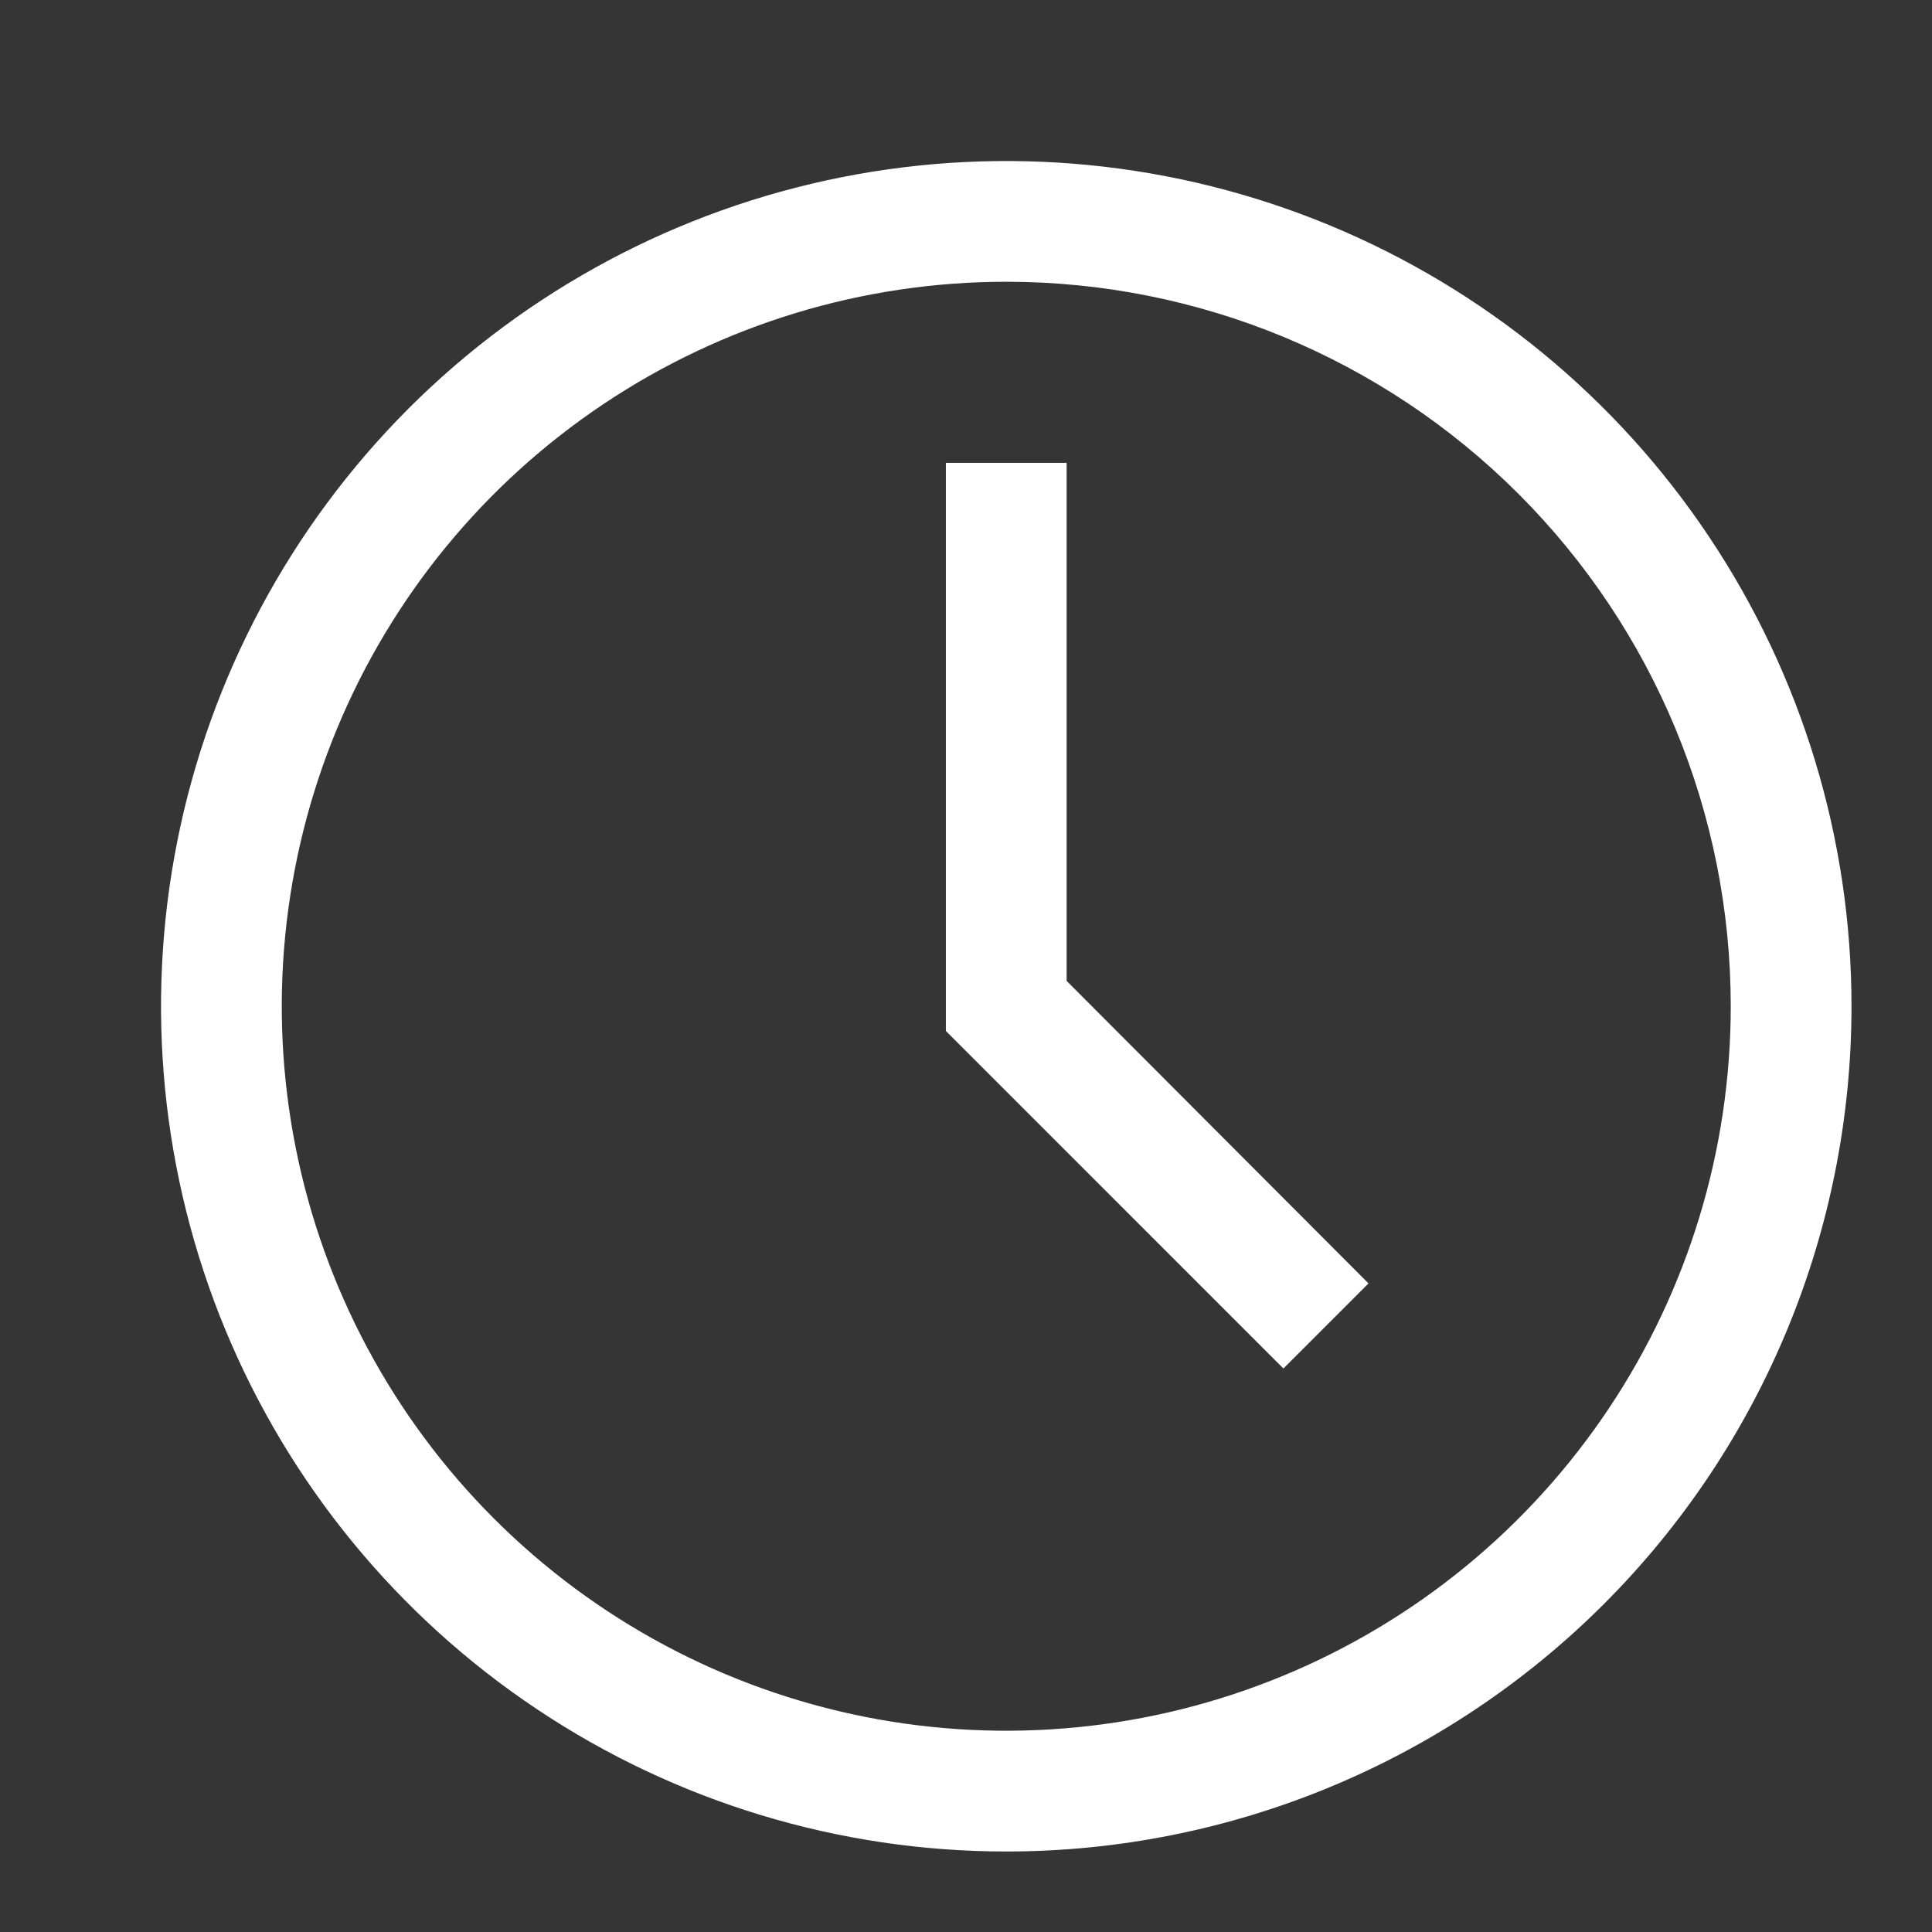
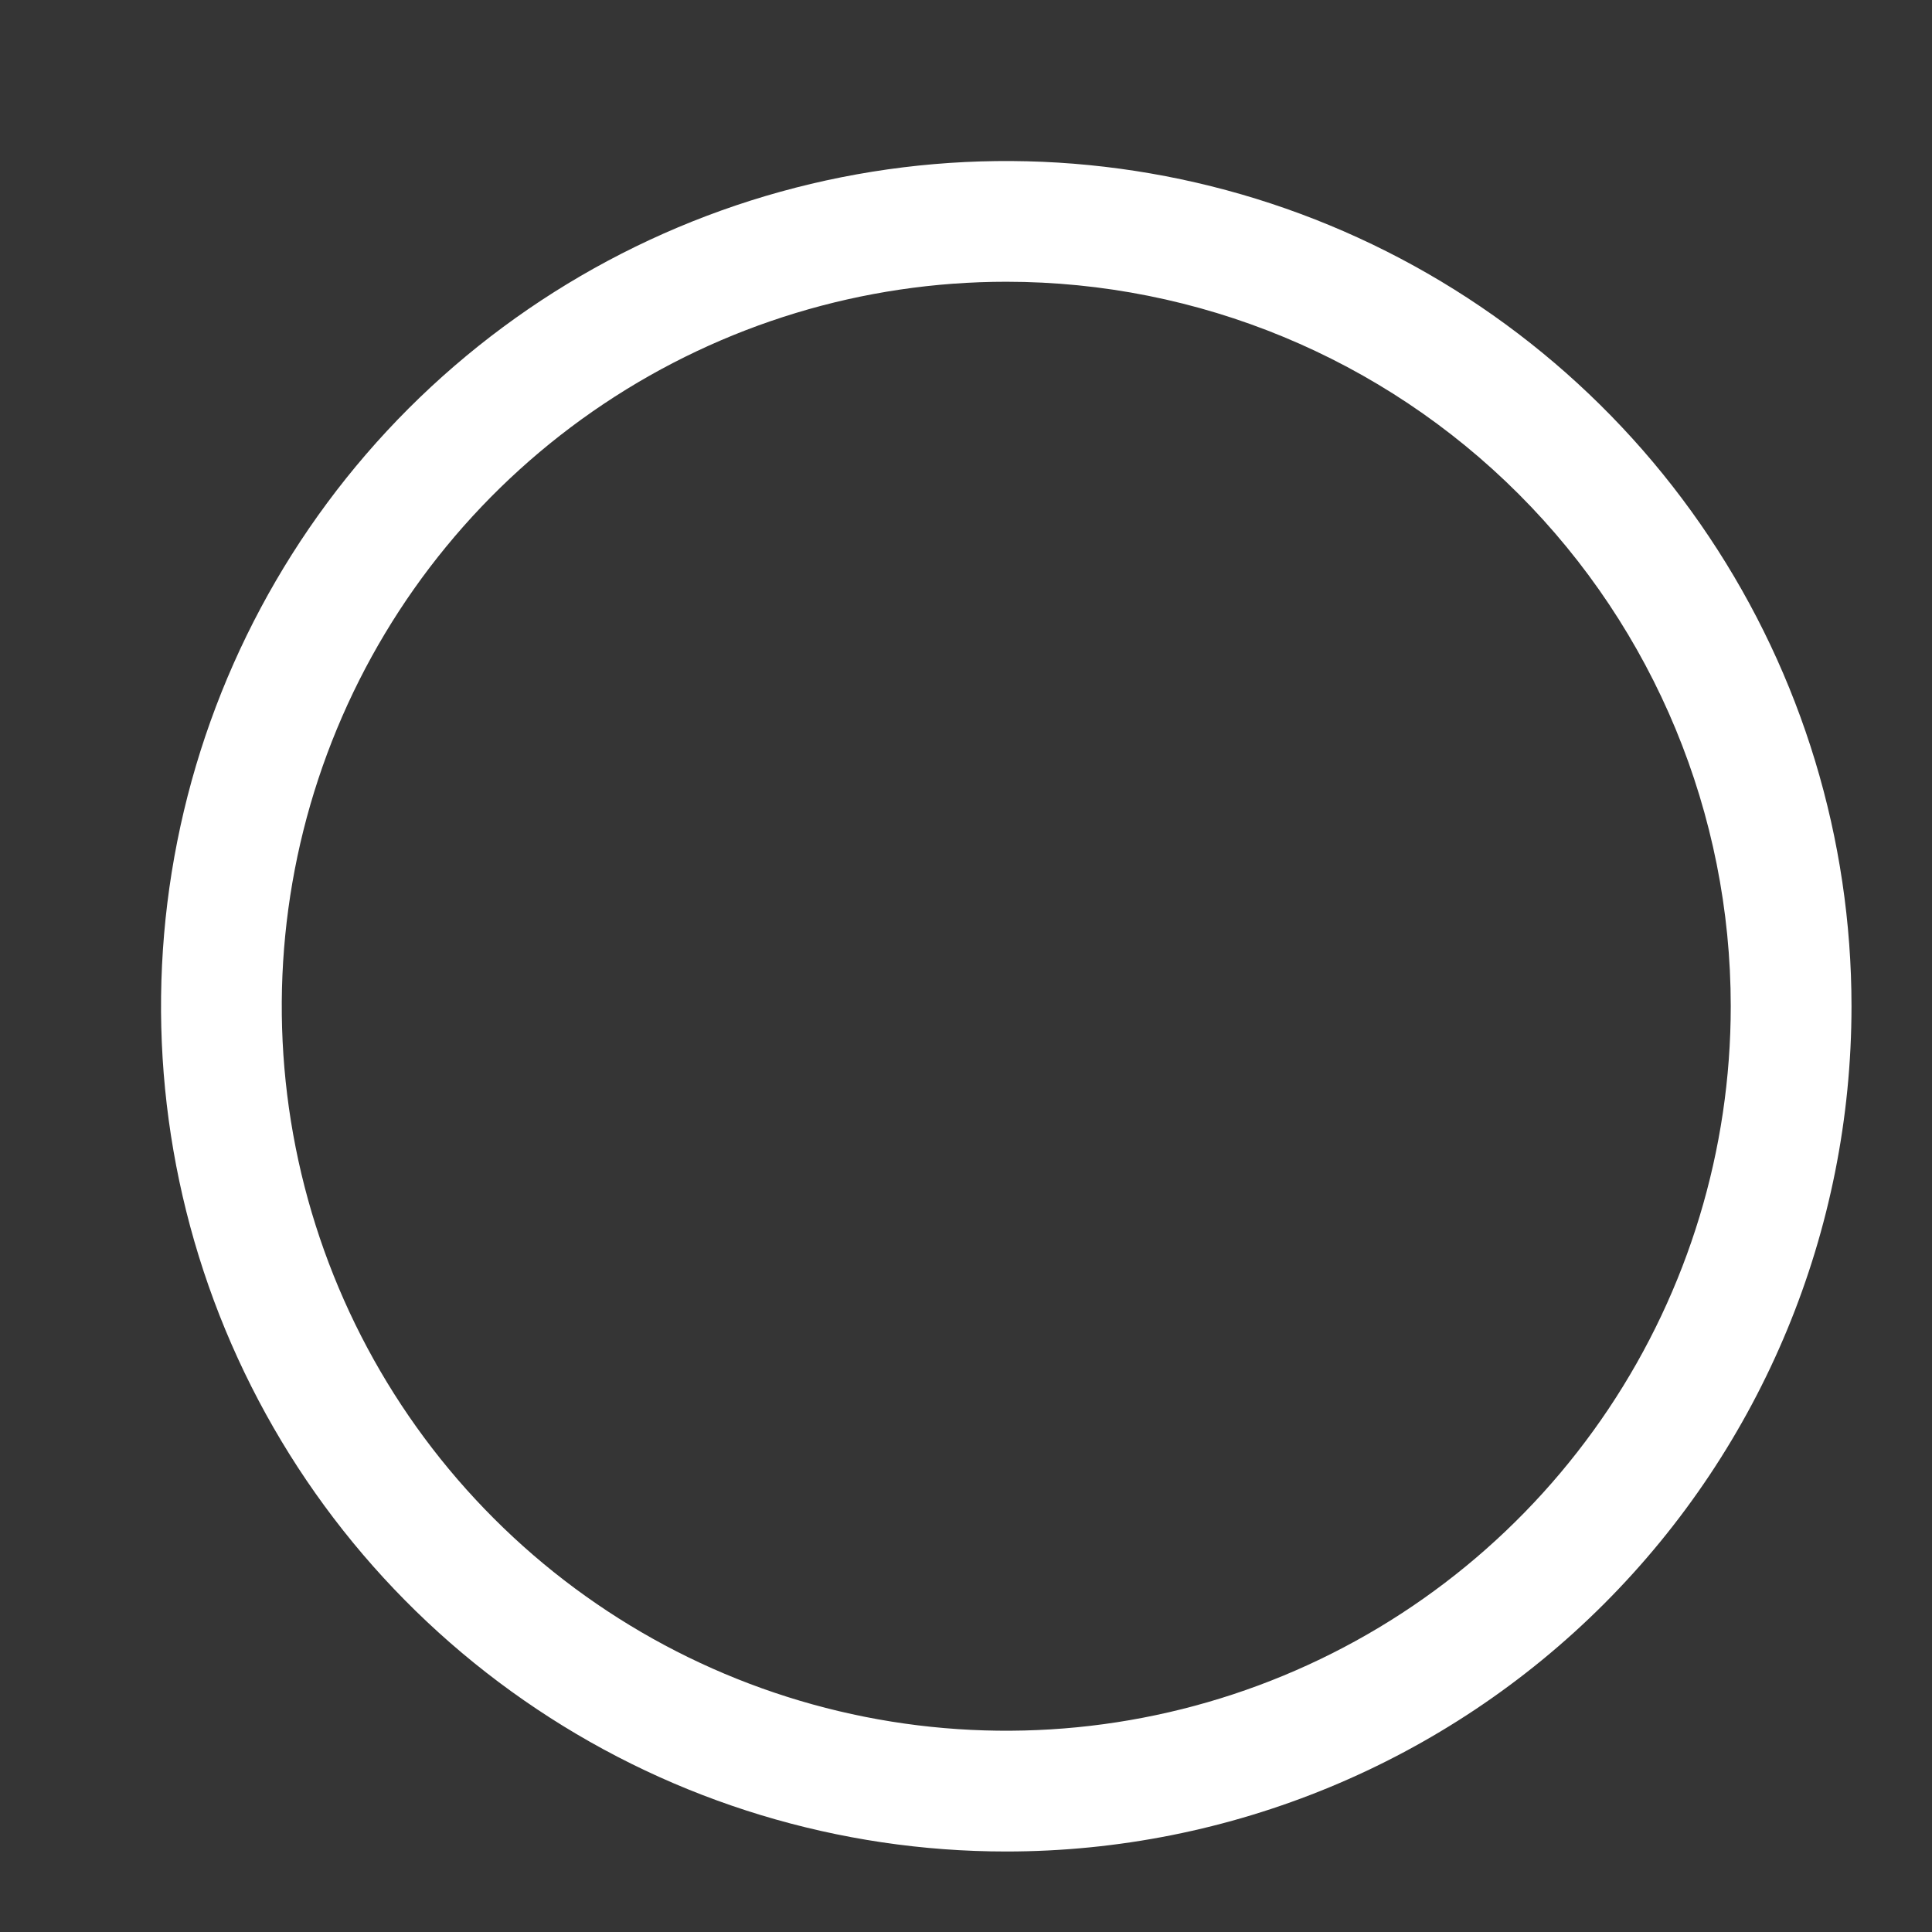
<svg xmlns="http://www.w3.org/2000/svg" width="24" height="24" viewBox="0 0 24 24" fill="none">
  <rect x="0" y="0" width="24" height="24" fill="#333333" stroke="none" />
  <rect width="24" height="24" fill="white" fill-opacity="0.01" style="mix-blend-mode:multiply" />
  <path d="M12.5 23C10.423 23 8.393 22.384 6.667 21.23C4.94 20.077 3.594 18.437 2.799 16.518C2.005 14.6 1.797 12.488 2.202 10.452C2.607 8.415 3.607 6.544 5.075 5.075C6.544 3.607 8.415 2.607 10.452 2.202C12.488 1.797 14.6 2.005 16.518 2.799C18.437 3.594 20.077 4.94 21.23 6.667C22.384 8.393 23 10.423 23 12.5C23 15.285 21.894 17.956 19.925 19.925C17.956 21.894 15.285 23 12.5 23ZM12.5 3.5C10.72 3.5 8.98 4.028 7.5 5.017C6.02 6.006 4.866 7.411 4.185 9.056C3.504 10.7 3.326 12.51 3.673 14.256C4.02 16.002 4.877 17.605 6.136 18.864C7.395 20.123 8.998 20.98 10.744 21.327C12.49 21.674 14.3 21.496 15.944 20.815C17.589 20.134 18.994 18.98 19.983 17.5C20.972 16.02 21.5 14.28 21.5 12.5C21.5 10.113 20.552 7.824 18.864 6.136C17.176 4.448 14.887 3.5 12.5 3.5Z" fill="white" />
-   <path d="M15.943 17L11.75 12.807V5.75H13.25V12.185L17 15.943L15.943 17Z" fill="white" />
</svg>